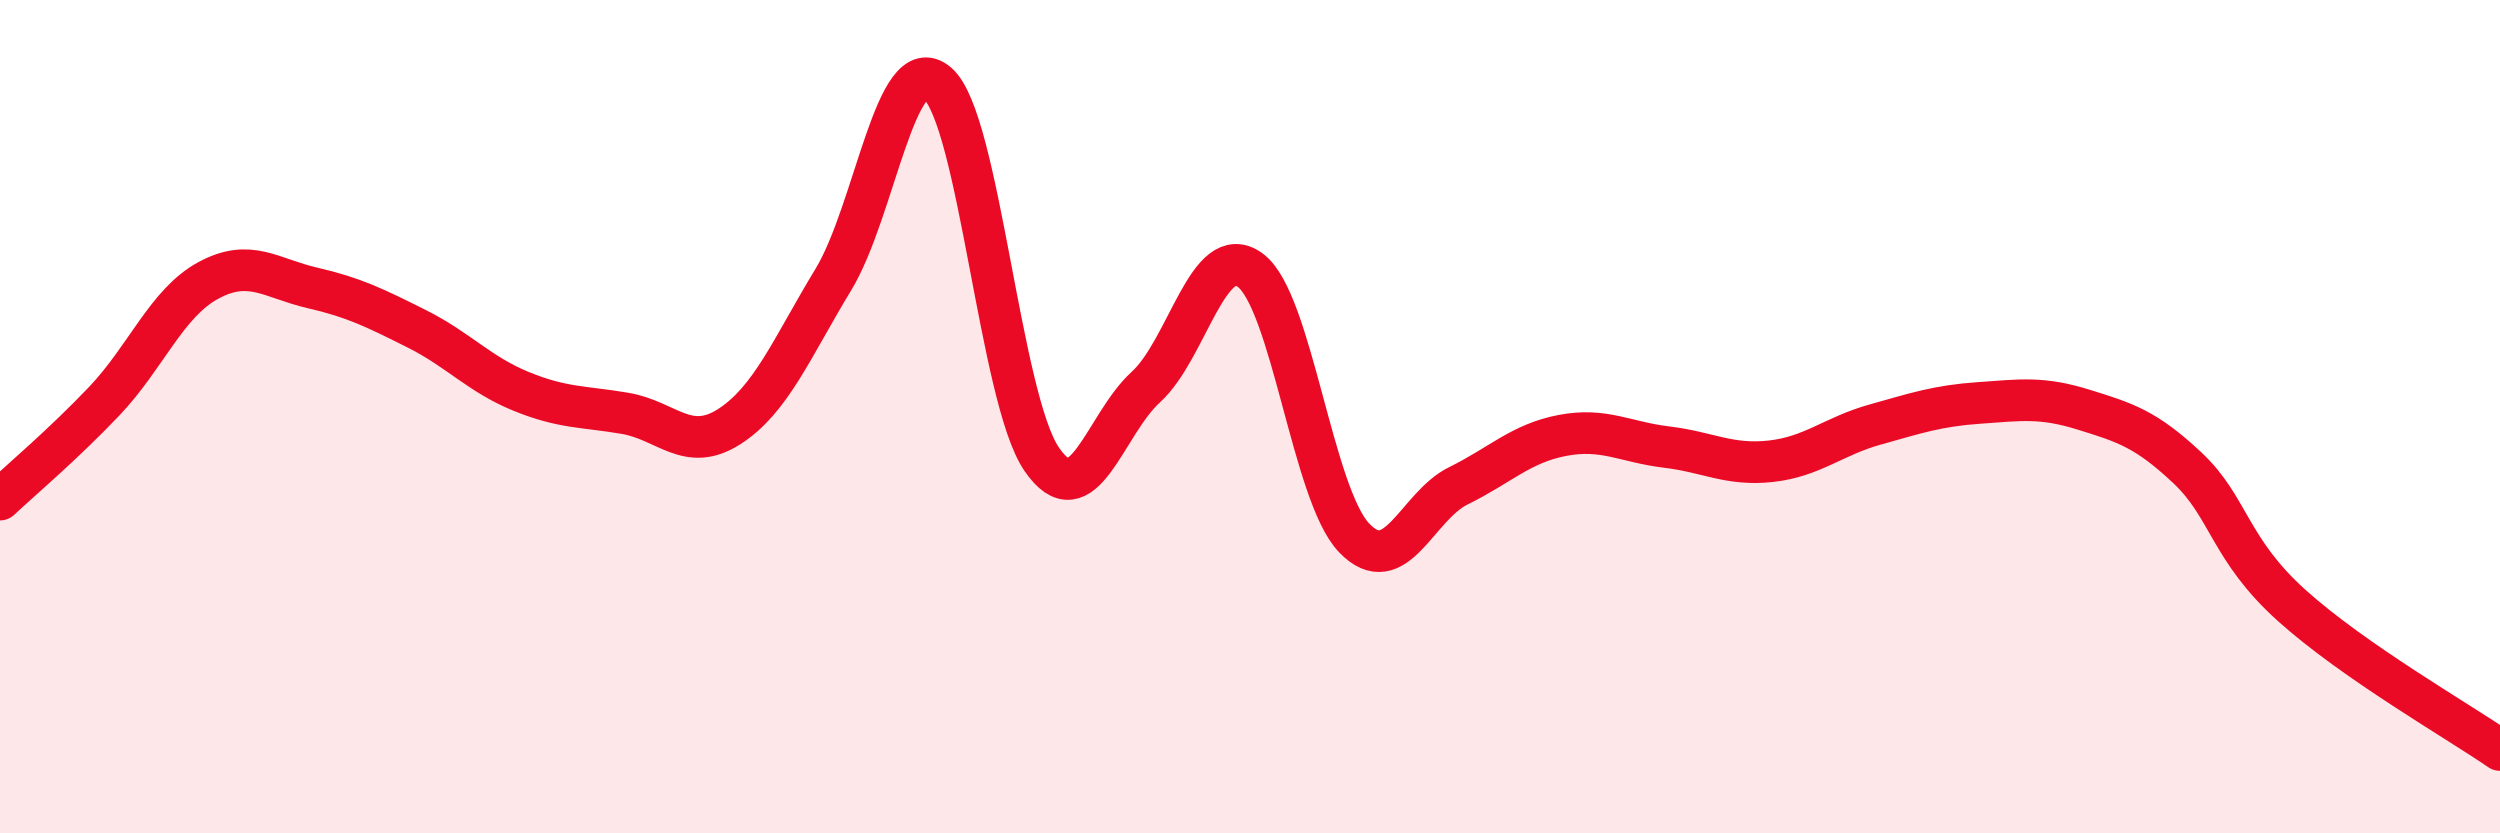
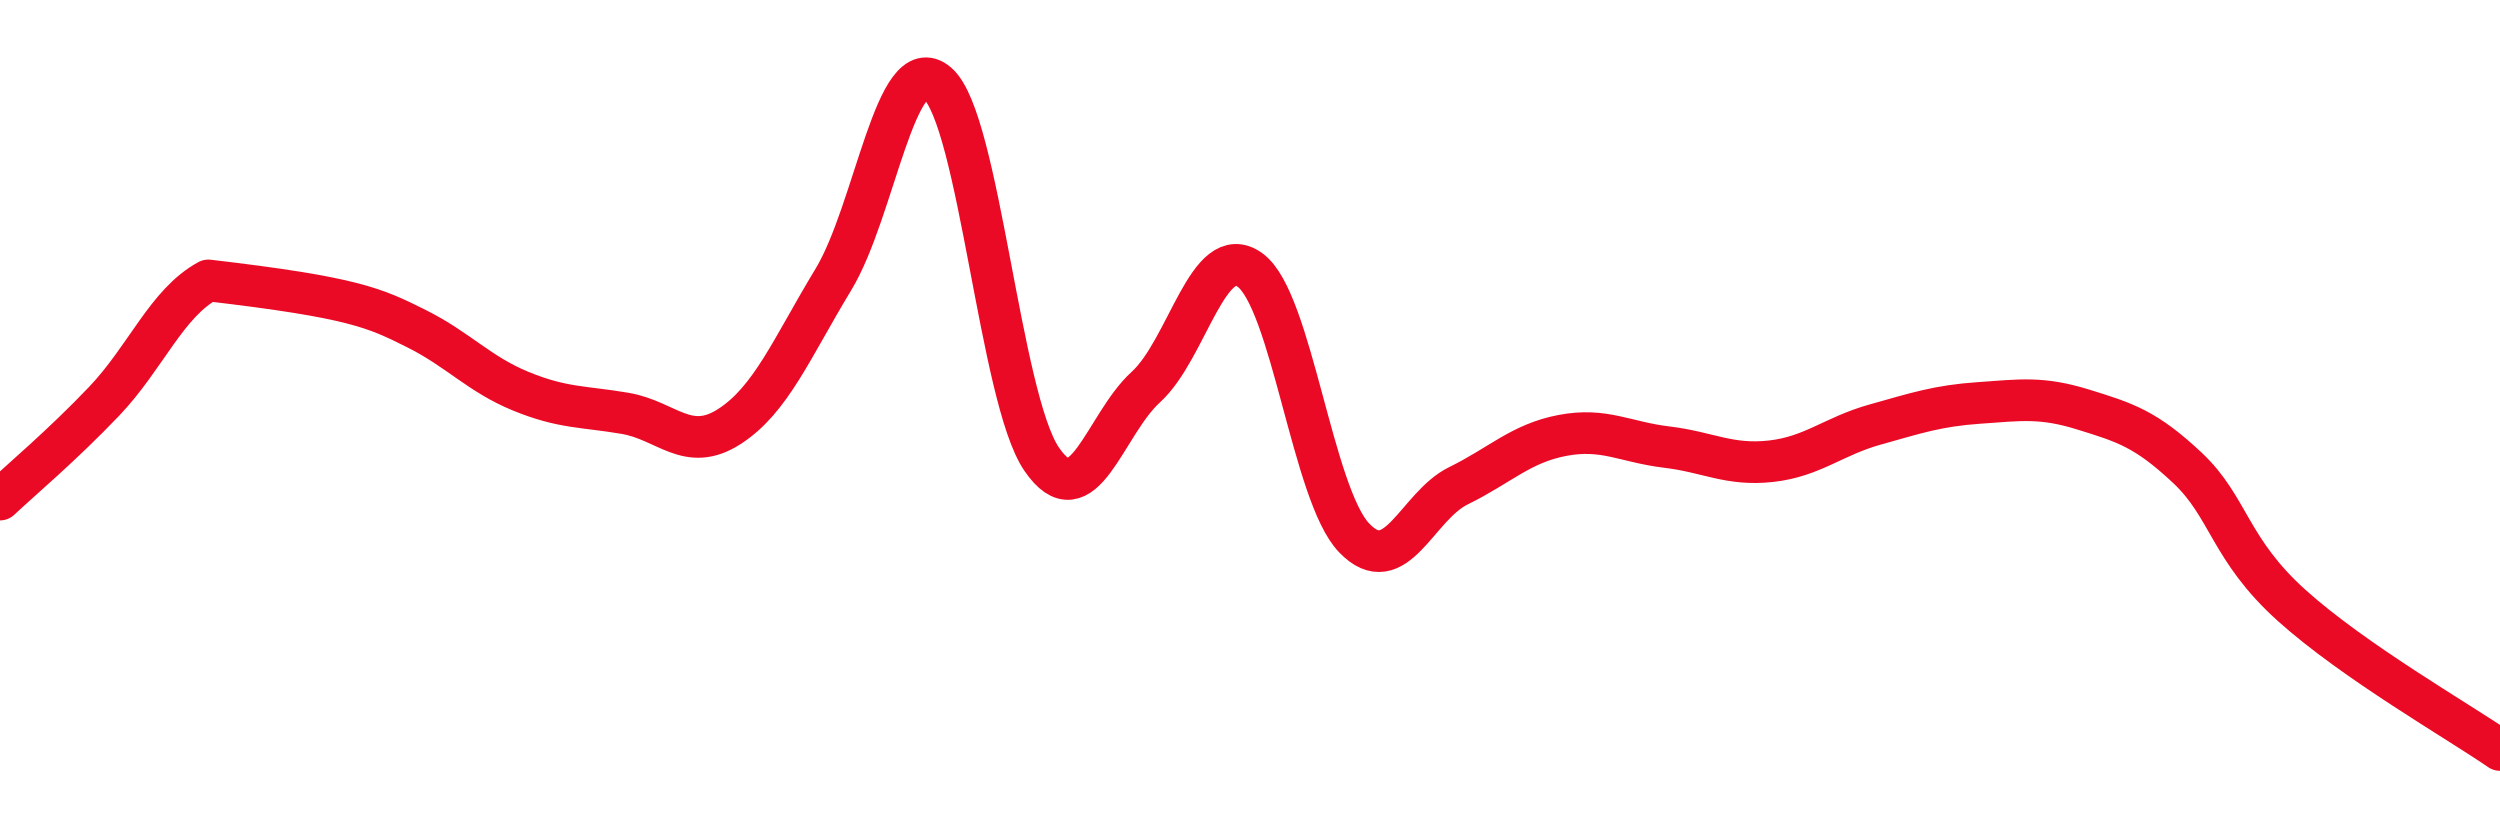
<svg xmlns="http://www.w3.org/2000/svg" width="60" height="20" viewBox="0 0 60 20">
-   <path d="M 0,11.99 C 0.5,11.52 1.5,10.68 2.5,9.63 C 3.5,8.58 4,7.27 5,6.73 C 6,6.19 6.5,6.68 7.5,6.91 C 8.5,7.14 9,7.39 10,7.89 C 11,8.39 11.5,8.98 12.5,9.39 C 13.5,9.8 14,9.75 15,9.92 C 16,10.09 16.5,10.88 17.5,10.24 C 18.5,9.6 19,8.36 20,6.71 C 21,5.06 21.5,1.14 22.5,2 C 23.5,2.86 24,9.56 25,11.02 C 26,12.48 26.5,10.2 27.5,9.29 C 28.5,8.38 29,5.76 30,6.48 C 31,7.2 31.5,11.87 32.5,12.91 C 33.5,13.95 34,12.15 35,11.66 C 36,11.17 36.5,10.64 37.5,10.45 C 38.5,10.26 39,10.61 40,10.73 C 41,10.85 41.5,11.18 42.5,11.07 C 43.5,10.96 44,10.47 45,10.19 C 46,9.91 46.5,9.74 47.5,9.67 C 48.5,9.6 49,9.52 50,9.83 C 51,10.14 51.5,10.29 52.5,11.23 C 53.5,12.17 53.5,13.18 55,14.53 C 56.5,15.88 59,17.31 60,18L60 20L0 20Z" fill="#EB0A25" opacity="0.1" stroke-linecap="round" stroke-linejoin="round" />
-   <path d="M 0,11.99 C 0.5,11.52 1.5,10.68 2.5,9.63 C 3.5,8.58 4,7.27 5,6.73 C 6,6.19 6.5,6.68 7.5,6.91 C 8.5,7.14 9,7.39 10,7.89 C 11,8.39 11.5,8.98 12.5,9.39 C 13.5,9.8 14,9.75 15,9.92 C 16,10.09 16.5,10.88 17.5,10.24 C 18.5,9.6 19,8.36 20,6.71 C 21,5.06 21.5,1.14 22.5,2 C 23.5,2.86 24,9.56 25,11.02 C 26,12.48 26.5,10.2 27.5,9.29 C 28.5,8.38 29,5.76 30,6.48 C 31,7.2 31.5,11.87 32.5,12.91 C 33.5,13.95 34,12.15 35,11.66 C 36,11.17 36.5,10.64 37.5,10.45 C 38.5,10.26 39,10.61 40,10.73 C 41,10.85 41.5,11.18 42.5,11.07 C 43.5,10.96 44,10.47 45,10.19 C 46,9.91 46.5,9.74 47.5,9.67 C 48.5,9.6 49,9.52 50,9.83 C 51,10.14 51.5,10.29 52.5,11.23 C 53.5,12.17 53.5,13.18 55,14.53 C 56.5,15.88 59,17.31 60,18" stroke="#EB0A25" stroke-width="1" fill="none" stroke-linecap="round" stroke-linejoin="round" />
+   <path d="M 0,11.99 C 0.5,11.52 1.5,10.68 2.5,9.63 C 3.5,8.58 4,7.27 5,6.73 C 8.5,7.14 9,7.39 10,7.89 C 11,8.39 11.5,8.98 12.5,9.39 C 13.5,9.8 14,9.75 15,9.92 C 16,10.09 16.5,10.88 17.5,10.24 C 18.5,9.6 19,8.36 20,6.71 C 21,5.06 21.5,1.14 22.5,2 C 23.5,2.86 24,9.56 25,11.02 C 26,12.48 26.5,10.2 27.5,9.29 C 28.5,8.38 29,5.76 30,6.48 C 31,7.2 31.5,11.87 32.5,12.91 C 33.5,13.95 34,12.15 35,11.66 C 36,11.17 36.5,10.64 37.5,10.45 C 38.5,10.26 39,10.61 40,10.73 C 41,10.85 41.5,11.18 42.5,11.07 C 43.5,10.96 44,10.47 45,10.19 C 46,9.91 46.5,9.74 47.5,9.67 C 48.5,9.6 49,9.52 50,9.83 C 51,10.14 51.5,10.29 52.5,11.23 C 53.5,12.17 53.5,13.18 55,14.53 C 56.5,15.88 59,17.31 60,18" stroke="#EB0A25" stroke-width="1" fill="none" stroke-linecap="round" stroke-linejoin="round" />
</svg>